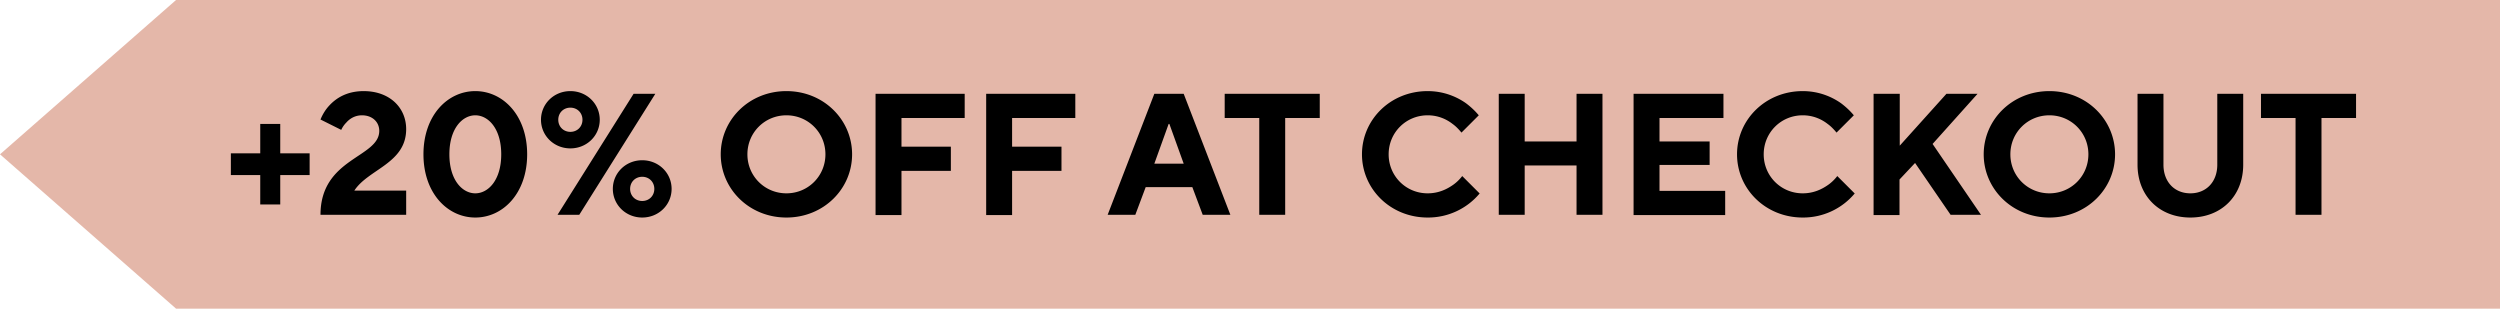
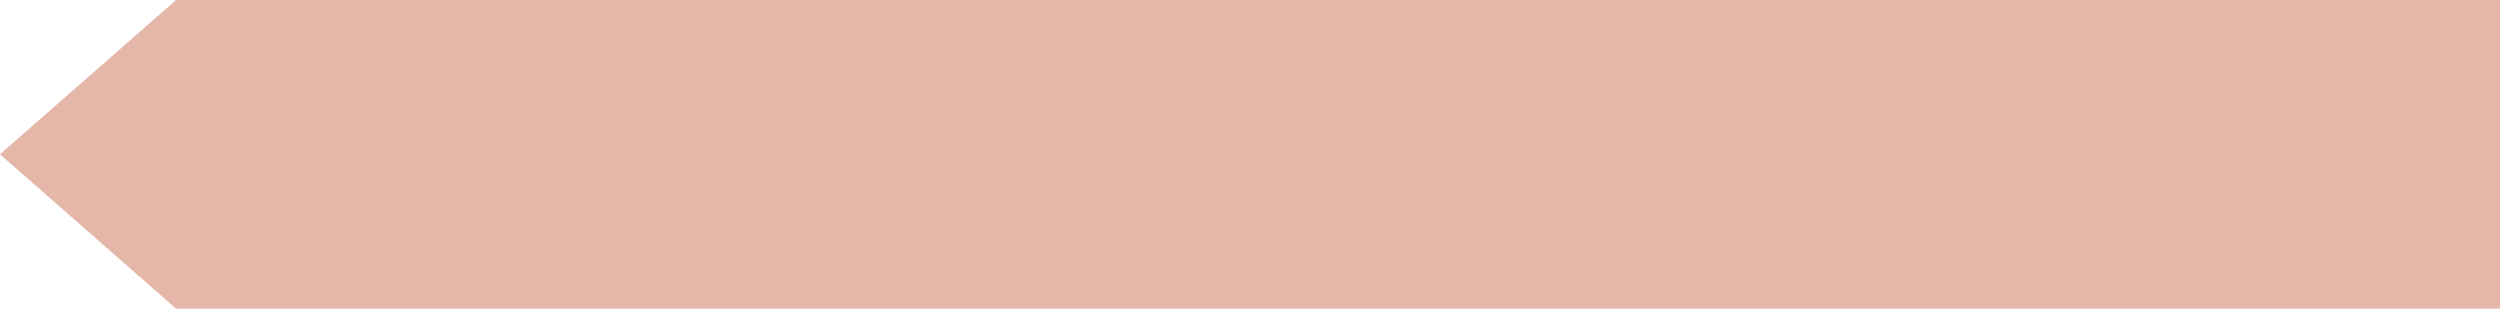
<svg xmlns="http://www.w3.org/2000/svg" viewBox="0 0 101.25 12.5">
  <path d="M7.13 0 0 6.25l7.13 6.25h94.12V0z" style="fill:#e4b7a9" />
-   <path d="M9.35 6.21h1.19V5.02h.81v1.19h1.19v.88h-1.19v1.19h-.81V7.09H9.35zm7.1 1.51v.98h-3.47c0-2.31 2.38-2.31 2.38-3.4 0-.36-.28-.63-.7-.63-.3 0-.51.15-.64.3-.08.08-.15.18-.2.29l-.84-.42q.135-.33.36-.57c.27-.29.7-.58 1.39-.58 1.05 0 1.72.67 1.72 1.54 0 1.39-1.54 1.62-2.1 2.49zm.7-1.47c0-1.58.98-2.56 2.1-2.56s2.1.98 2.1 2.56-.98 2.56-2.1 2.56-2.1-.98-2.1-2.56m3.15 0c0-1.05-.53-1.58-1.05-1.58s-1.05.53-1.05 1.58.53 1.58 1.05 1.58 1.05-.53 1.05-1.58m2.8-2.56c.67 0 1.19.52 1.19 1.16s-.52 1.16-1.19 1.16-1.19-.52-1.19-1.16.52-1.16 1.19-1.16m2.56.11h.88l-3.08 4.9h-.88zM23.1 5.34c.28 0 .49-.21.49-.49s-.21-.49-.49-.49-.49.21-.49.49.21.49.49.49m2.91 1.15c.67 0 1.19.52 1.19 1.16s-.52 1.16-1.19 1.16-1.19-.52-1.19-1.16.52-1.16 1.19-1.16m.49 1.16c0-.28-.21-.49-.49-.49s-.49.21-.49.49.21.49.49.49.49-.21.49-.49m5.35-3.96c1.51 0 2.66 1.16 2.66 2.56s-1.15 2.56-2.66 2.56-2.66-1.16-2.66-2.56 1.15-2.56 2.66-2.56m0 4.14c.88 0 1.58-.7 1.58-1.58s-.7-1.58-1.58-1.58-1.58.7-1.58 1.58.7 1.58 1.58 1.58m3.61-4.03h3.61v.98h-2.56v1.16h2v.98h-2v1.79h-1.05zm4.48 0h3.61v.98h-2.56v1.16h2v.98h-2v1.79h-1.05zm6.81 0h1.19l1.89 4.9h-1.12l-.42-1.12H46.4l-.42 1.12h-1.12zm1.19 2.83-.58-1.61h-.03l-.58 1.61zM51 4.78h-1.4V3.8h3.85v.98h-1.4V8.7H51zm8.93 3.05a2.72 2.72 0 0 1-2.11.98c-1.51 0-2.66-1.16-2.66-2.56s1.15-2.56 2.66-2.56c.68 0 1.21.25 1.55.49.2.15.37.31.52.49l-.7.7c-.11-.13-.22-.25-.36-.35-.23-.18-.57-.35-1.01-.35-.88 0-1.58.7-1.58 1.58s.7 1.58 1.58 1.58c.46 0 .8-.18 1.04-.35.14-.1.26-.22.36-.35l.7.7Zm.77-4.03h1.05v1.93h2.1V3.8h1.05v4.9h-1.05v-2h-2.1v2H60.7zm5.46 0h3.64v.98h-2.59v.95h2.03v.95h-2.03v1.05h2.66v.98h-3.71zm8.96 4.03a2.72 2.72 0 0 1-2.11.98c-1.51 0-2.66-1.16-2.66-2.56s1.15-2.56 2.66-2.56c.68 0 1.21.25 1.55.49.2.15.37.31.52.49l-.7.7c-.11-.13-.22-.25-.36-.35-.23-.18-.57-.35-1.01-.35-.88 0-1.58.7-1.58 1.58s.7 1.58 1.58 1.58c.46 0 .8-.18 1.04-.35.14-.1.26-.22.36-.35l.7.7Zm.77-4.03h1.05v2.1l1.89-2.1h1.26l-1.82 2.03 1.96 2.87H79l-1.44-2.1-.63.67v1.44h-1.05V3.8ZM83 3.69c1.51 0 2.66 1.16 2.66 2.56S84.51 8.81 83 8.81s-2.66-1.16-2.66-2.56S81.49 3.69 83 3.69m0 4.14c.88 0 1.58-.7 1.58-1.58s-.7-1.58-1.58-1.58-1.58.7-1.58 1.58.7 1.58 1.58 1.58m3.57-4.03h1.05v2.87c0 .7.45 1.16 1.09 1.16s1.09-.46 1.09-1.16V3.8h1.05v2.87c0 1.26-.88 2.14-2.14 2.14s-2.14-.88-2.14-2.14zm6.4.98h-1.4V3.8h3.85v.98h-1.4V8.7h-1.05z" />
</svg>